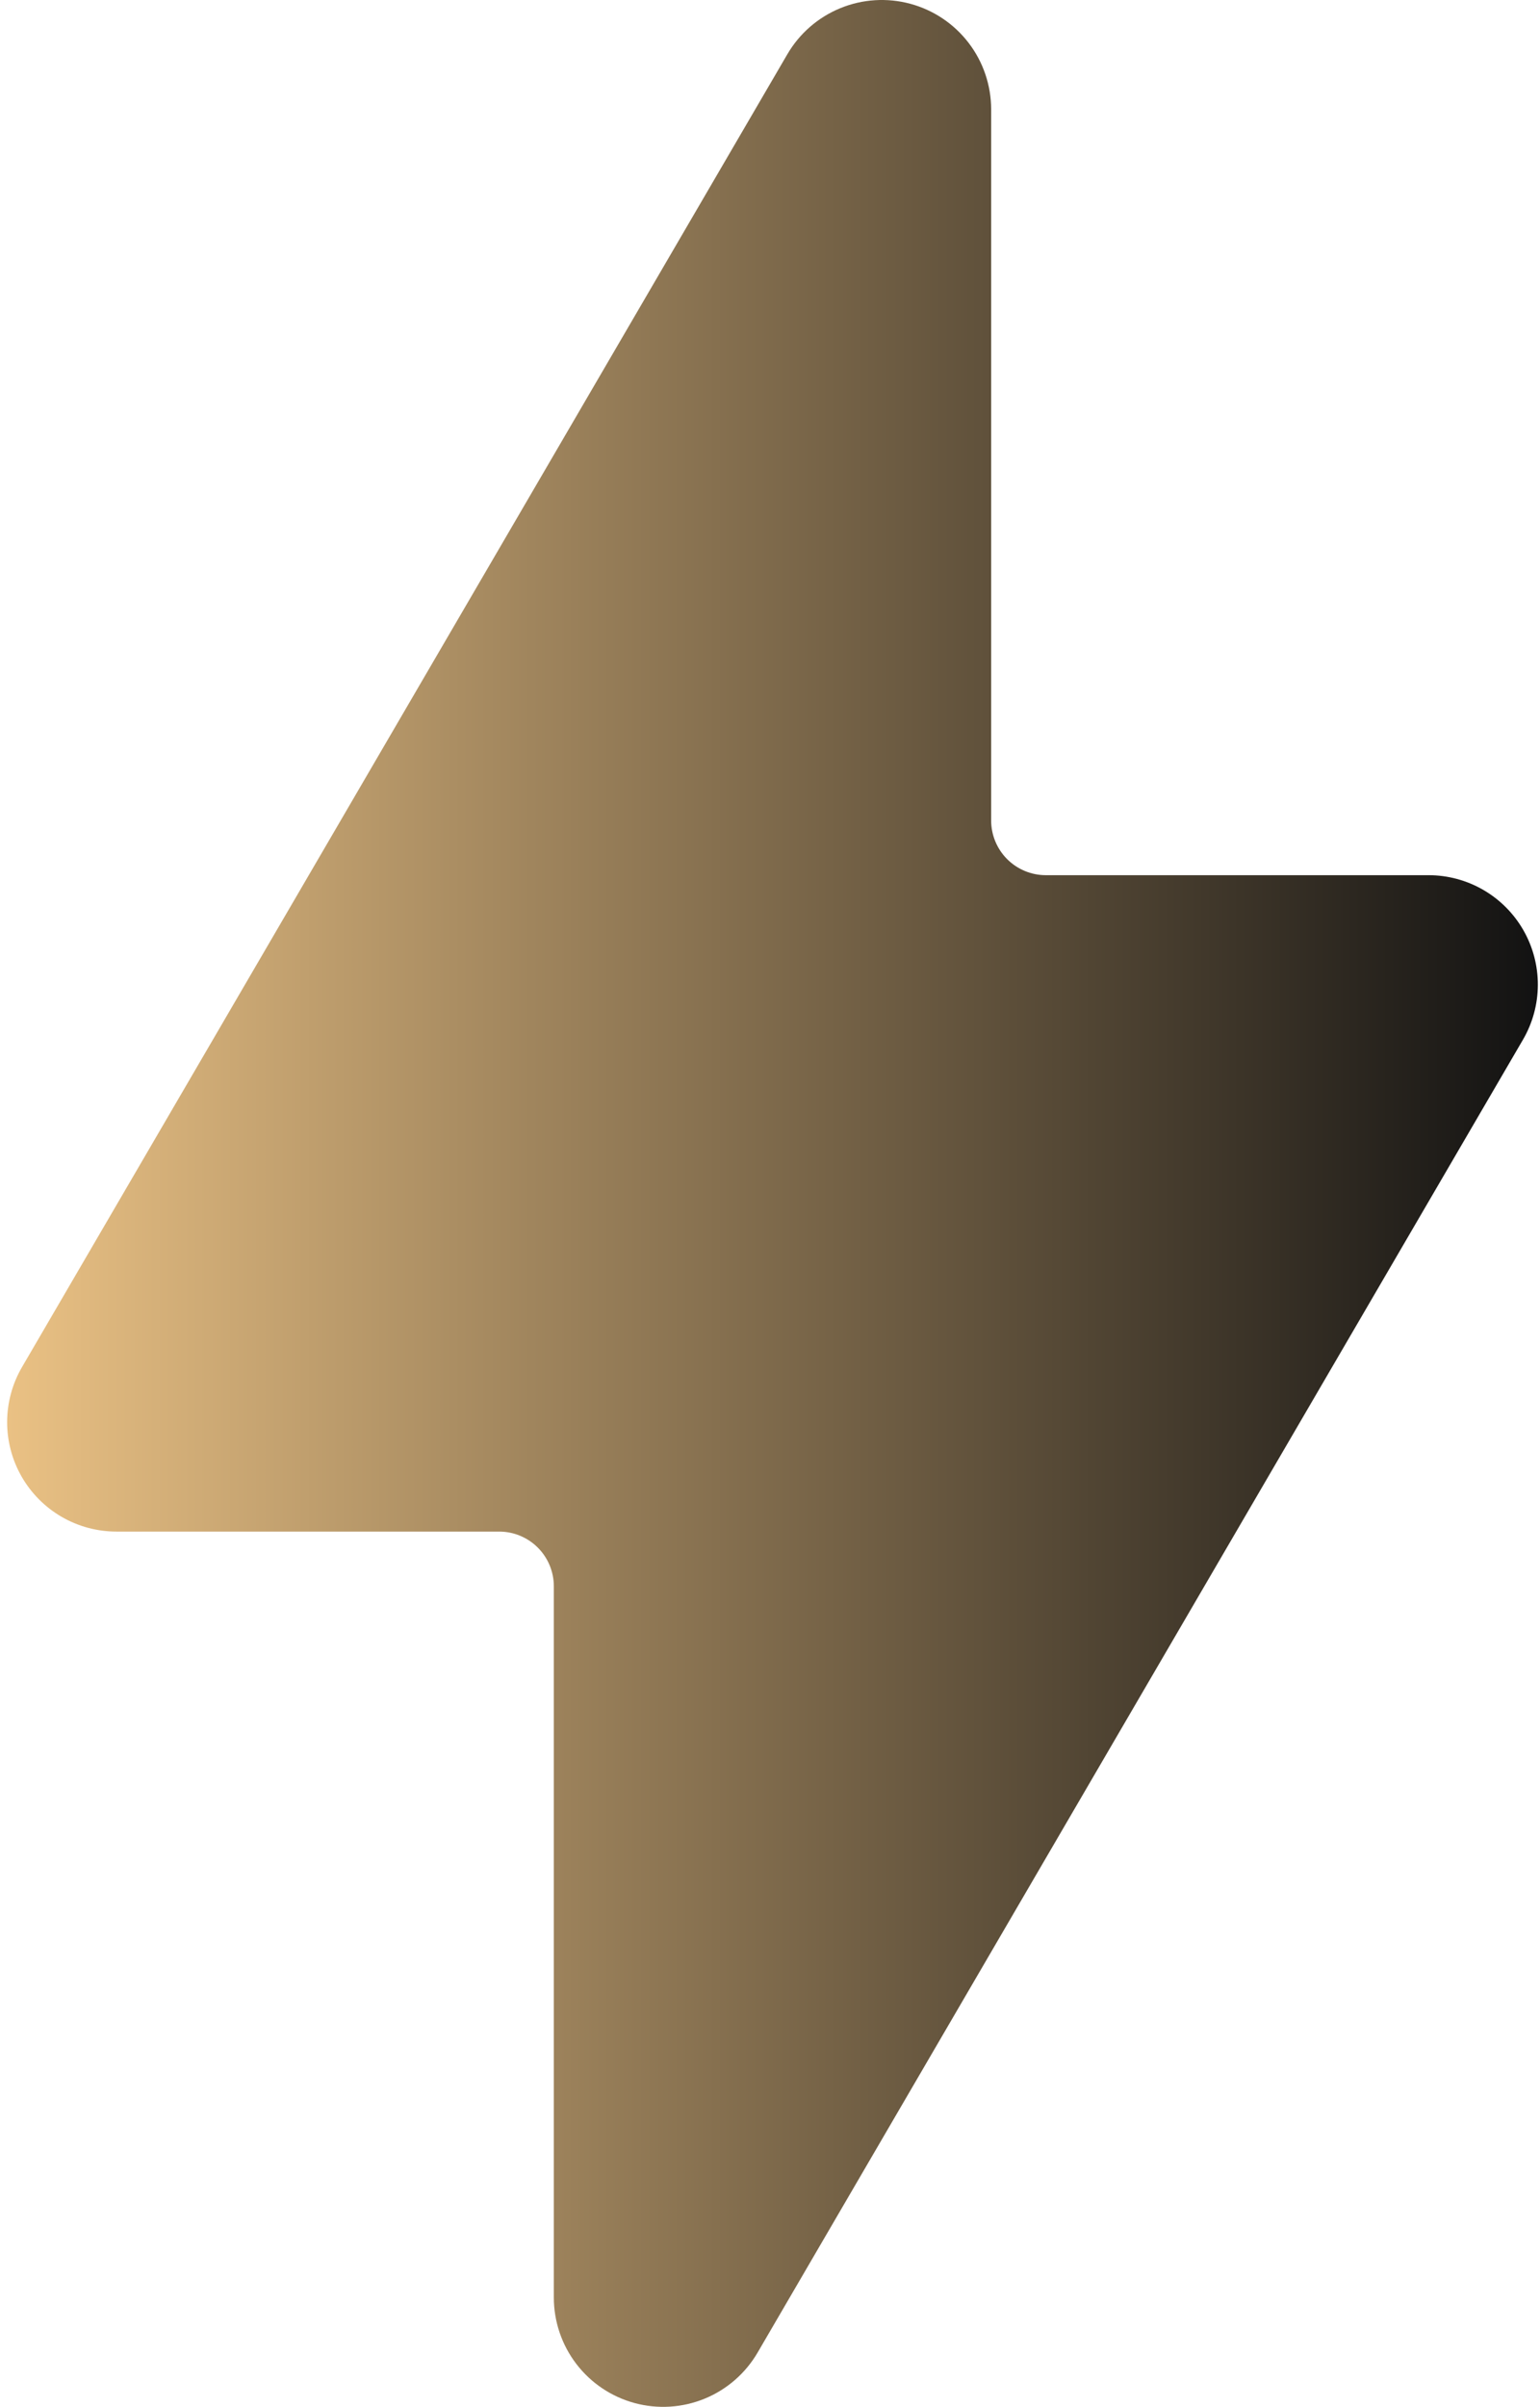
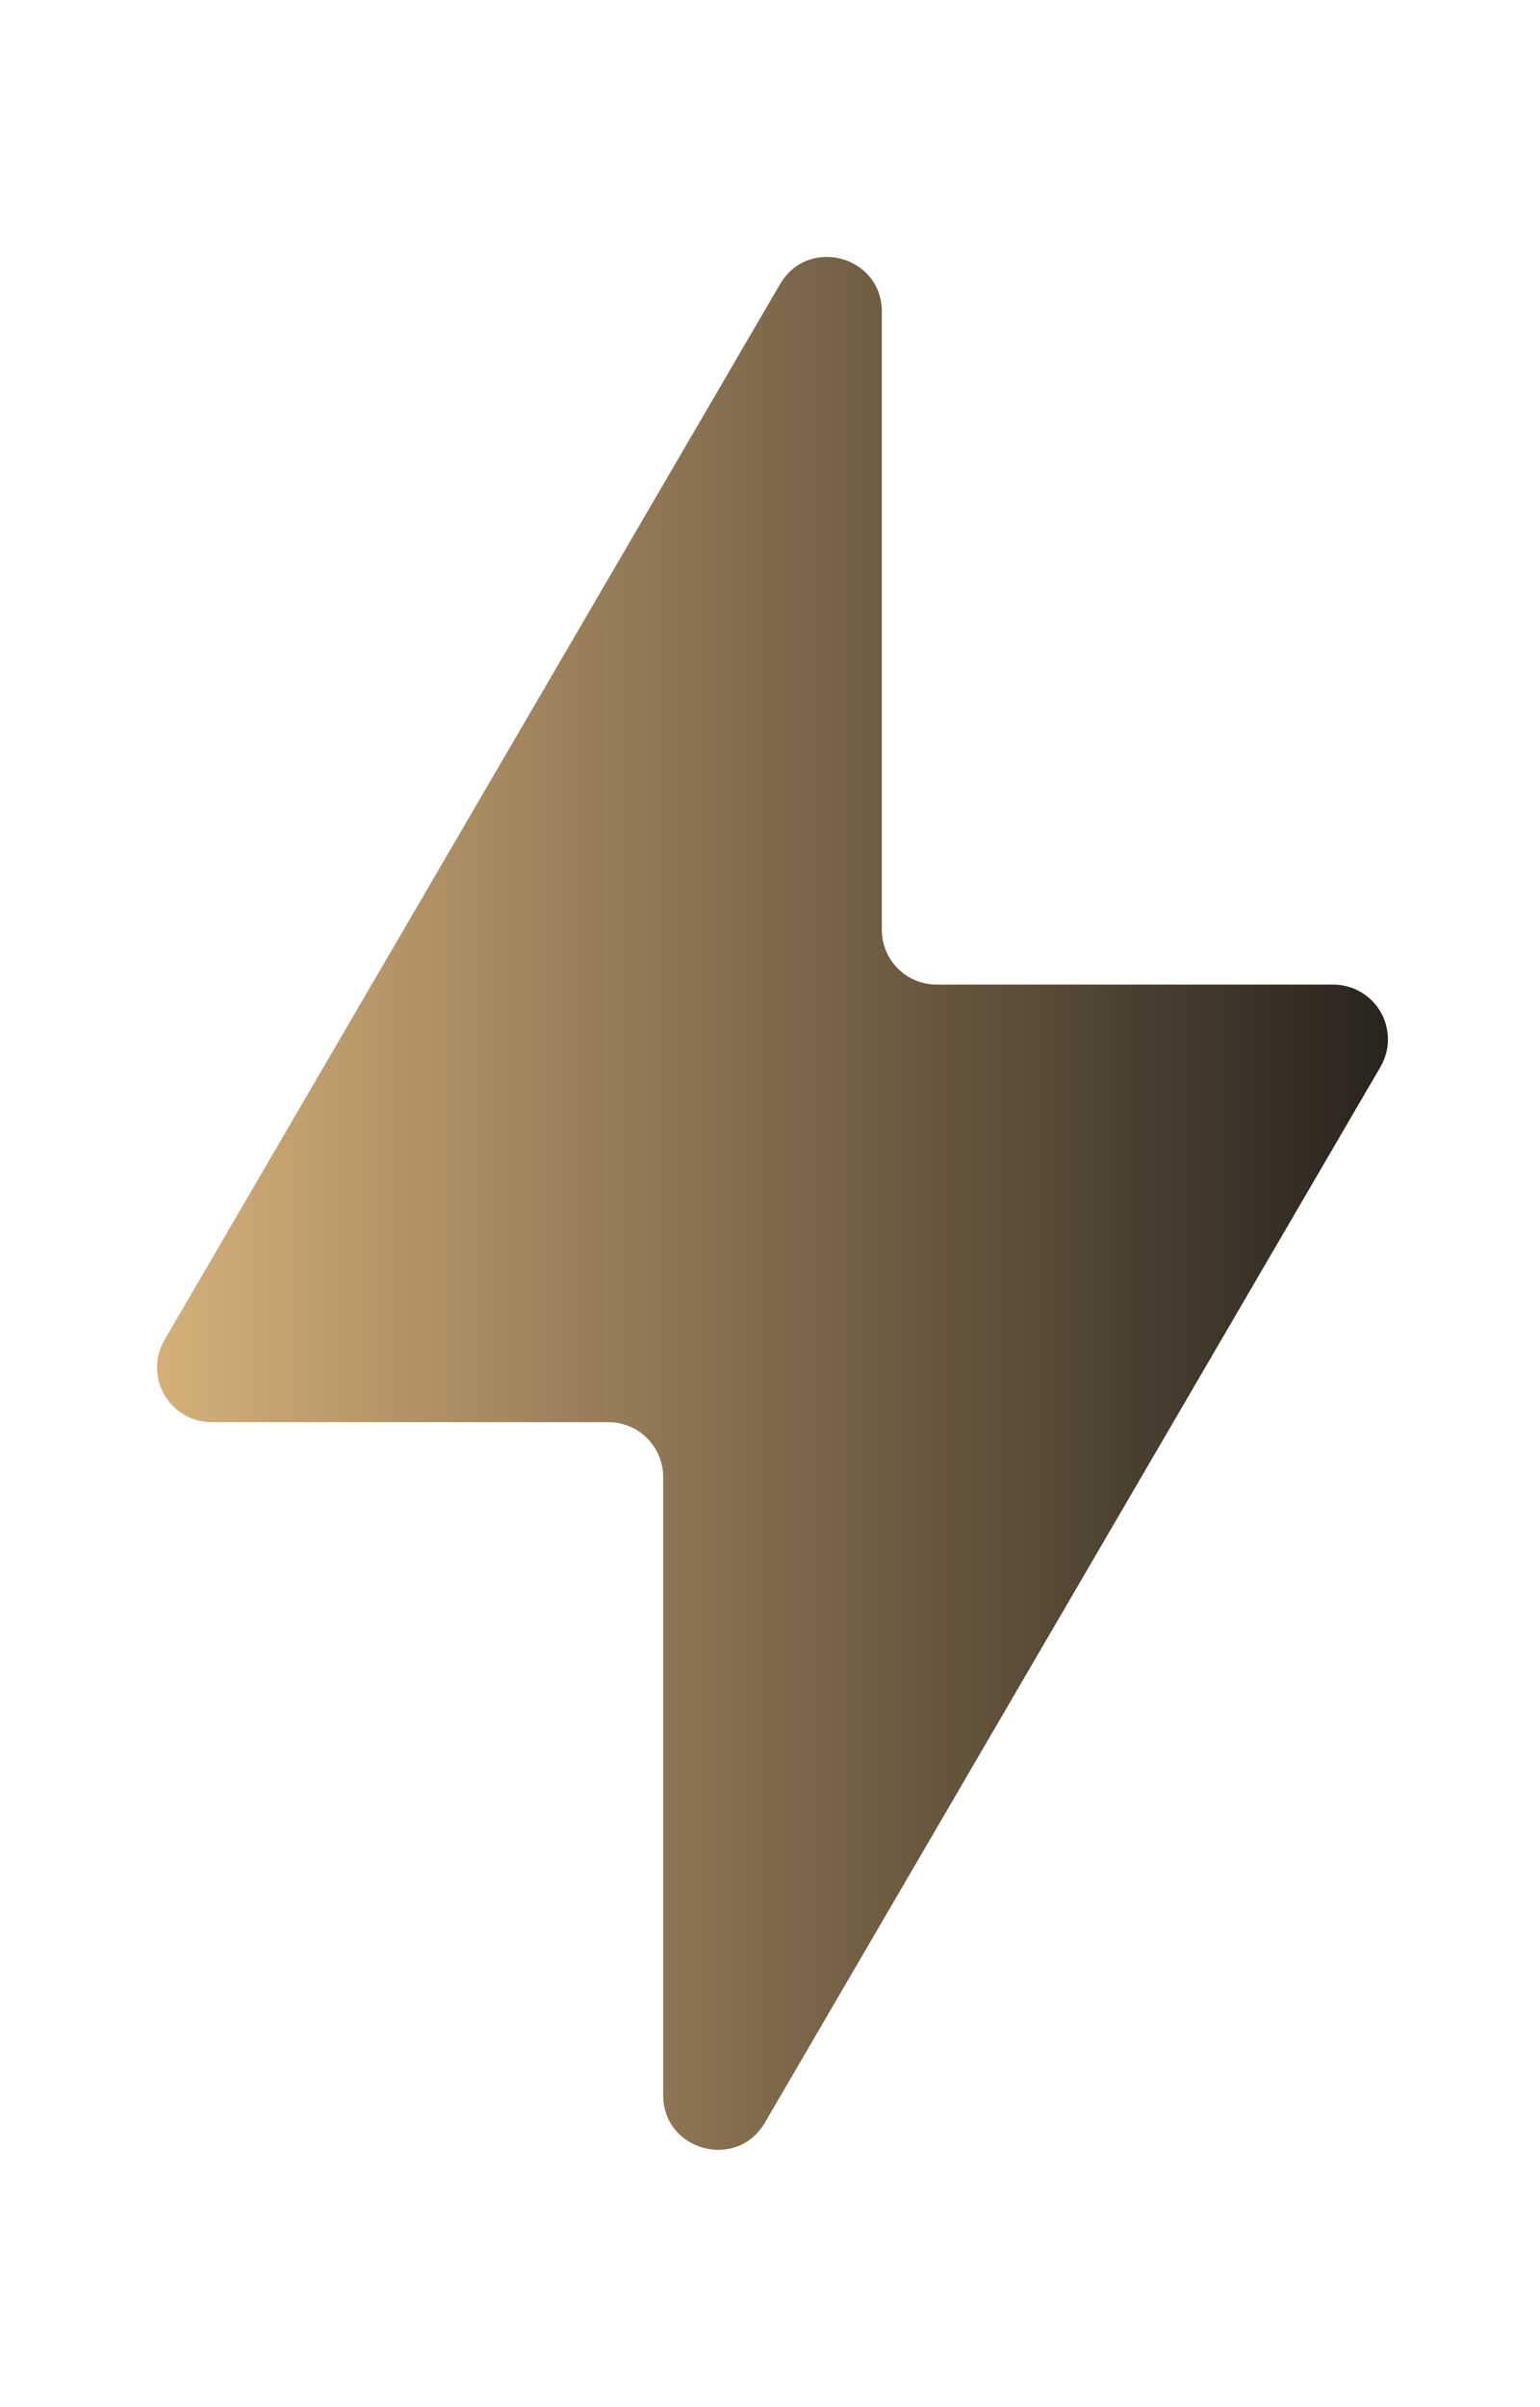
<svg xmlns="http://www.w3.org/2000/svg" width="210" height="328" viewBox="0 0 210 328" fill="none">
  <path d="M28.857 193.812C27.547 193.81 26.26 193.462 25.127 192.805C23.994 192.147 23.054 191.202 22.402 190.065C21.751 188.928 21.41 187.639 21.415 186.329C21.421 185.018 21.771 183.733 22.431 182.601L106.368 38.73C110.185 32.155 120.249 34.869 120.249 42.472V126.722C120.249 128.699 121.034 130.595 122.432 131.993C123.83 133.391 125.726 134.177 127.703 134.177H181.822C183.133 134.179 184.419 134.527 185.553 135.185C186.686 135.842 187.626 136.787 188.277 137.924C188.929 139.061 189.269 140.35 189.264 141.66C189.259 142.971 188.909 144.256 188.248 145.388L104.311 289.259C100.494 295.834 90.431 293.12 90.431 285.517V201.267C90.431 199.29 89.645 197.394 88.248 195.996C86.85 194.598 84.953 193.812 82.976 193.812H28.857Z" fill="url(#paint0_linear_60_3)" />
-   <path fill-rule="evenodd" clip-rule="evenodd" d="M124.14 0.518C127.302 1.373 130.094 3.246 132.085 5.846C134.077 8.446 135.156 11.63 135.157 14.906V111.813C135.157 113.79 135.943 115.687 137.341 117.085C138.739 118.482 140.635 119.268 142.612 119.268H194.793C197.416 119.267 199.993 119.958 202.264 121.272C204.535 122.586 206.418 124.476 207.725 126.75C209.032 129.025 209.715 131.604 209.706 134.227C209.697 136.851 208.996 139.425 207.674 141.691L103.312 320.598C101.662 323.429 99.124 325.638 96.093 326.883C93.061 328.128 89.703 328.339 86.539 327.483C83.375 326.628 80.582 324.754 78.59 322.151C76.599 319.548 75.52 316.361 75.522 313.084V216.176C75.522 214.199 74.736 212.303 73.338 210.905C71.941 209.507 70.044 208.721 68.067 208.721H15.886C13.263 208.722 10.686 208.031 8.415 206.717C6.145 205.403 4.261 203.513 2.954 201.239C1.647 198.964 0.964 196.385 0.973 193.762C0.982 191.138 1.683 188.564 3.005 186.298L107.367 7.391C109.019 4.562 111.557 2.356 114.589 1.113C117.621 -0.129 120.977 -0.338 124.14 0.518ZM48.388 167.692C47.727 168.825 47.376 170.112 47.372 171.424C47.367 172.735 47.709 174.025 48.362 175.162C49.016 176.3 49.958 177.244 51.093 177.901C52.228 178.558 53.517 178.904 54.828 178.903H90.431C94.385 178.903 98.177 180.474 100.973 183.27C103.769 186.066 105.34 189.858 105.34 193.812V230.369C105.34 237.972 115.403 240.686 119.235 234.126L162.292 160.297C162.953 159.164 163.303 157.877 163.308 156.565C163.312 155.254 162.97 153.964 162.317 152.827C161.664 151.69 160.722 150.745 159.586 150.088C158.451 149.431 157.163 149.085 155.851 149.086H120.249C116.294 149.086 112.502 147.515 109.706 144.719C106.91 141.923 105.34 138.131 105.34 134.177V97.62C105.34 90.017 95.276 87.303 91.445 93.863L48.388 167.692Z" fill="url(#paint1_linear_60_3)" />
  <defs>
    <linearGradient id="paint0_linear_60_3" x1="0.973" y1="164" x2="209.706" y2="164" gradientUnits="userSpaceOnUse">
      <stop stop-color="#EAC184" />
      <stop offset="1" stop-color="#121212" />
    </linearGradient>
    <linearGradient id="paint1_linear_60_3" x1="0.973" y1="164" x2="209.706" y2="164" gradientUnits="userSpaceOnUse">
      <stop stop-color="#EAC184" />
      <stop offset="1" stop-color="#121212" />
    </linearGradient>
  </defs>
</svg>